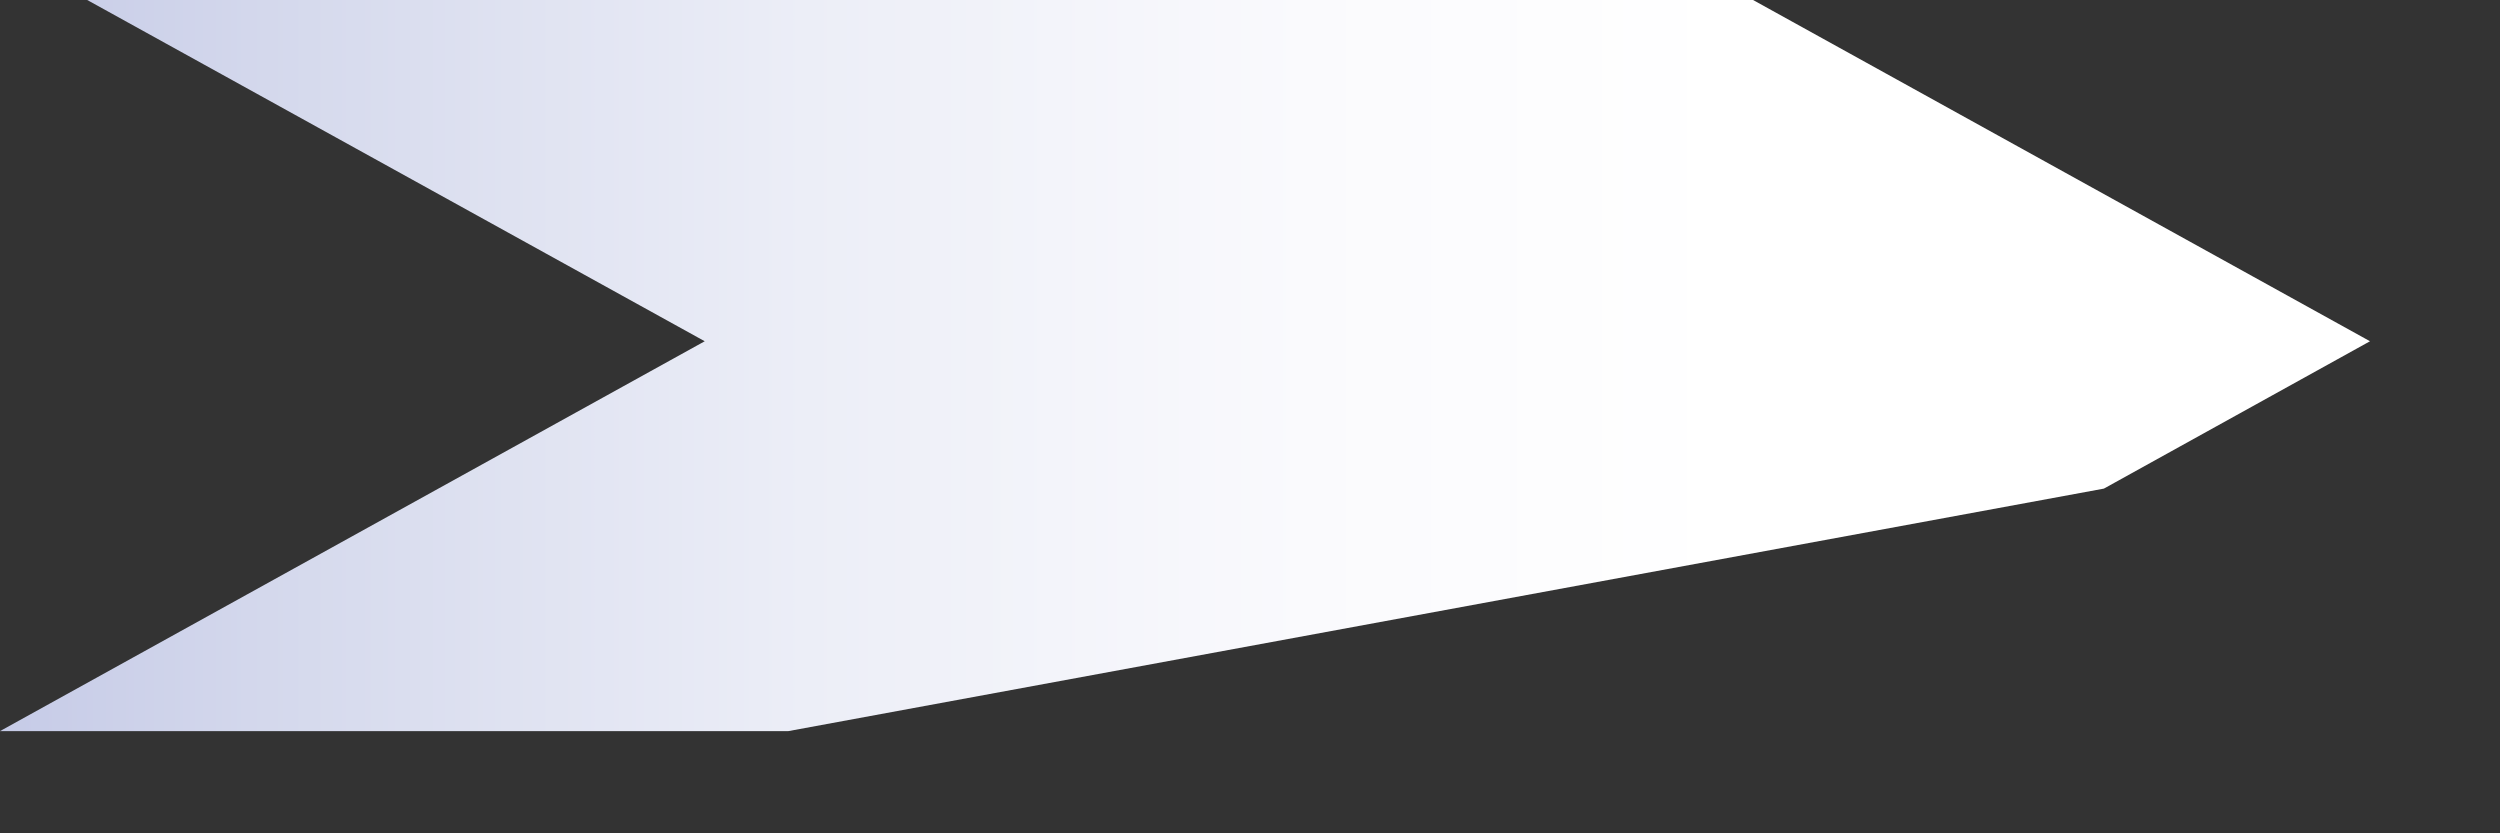
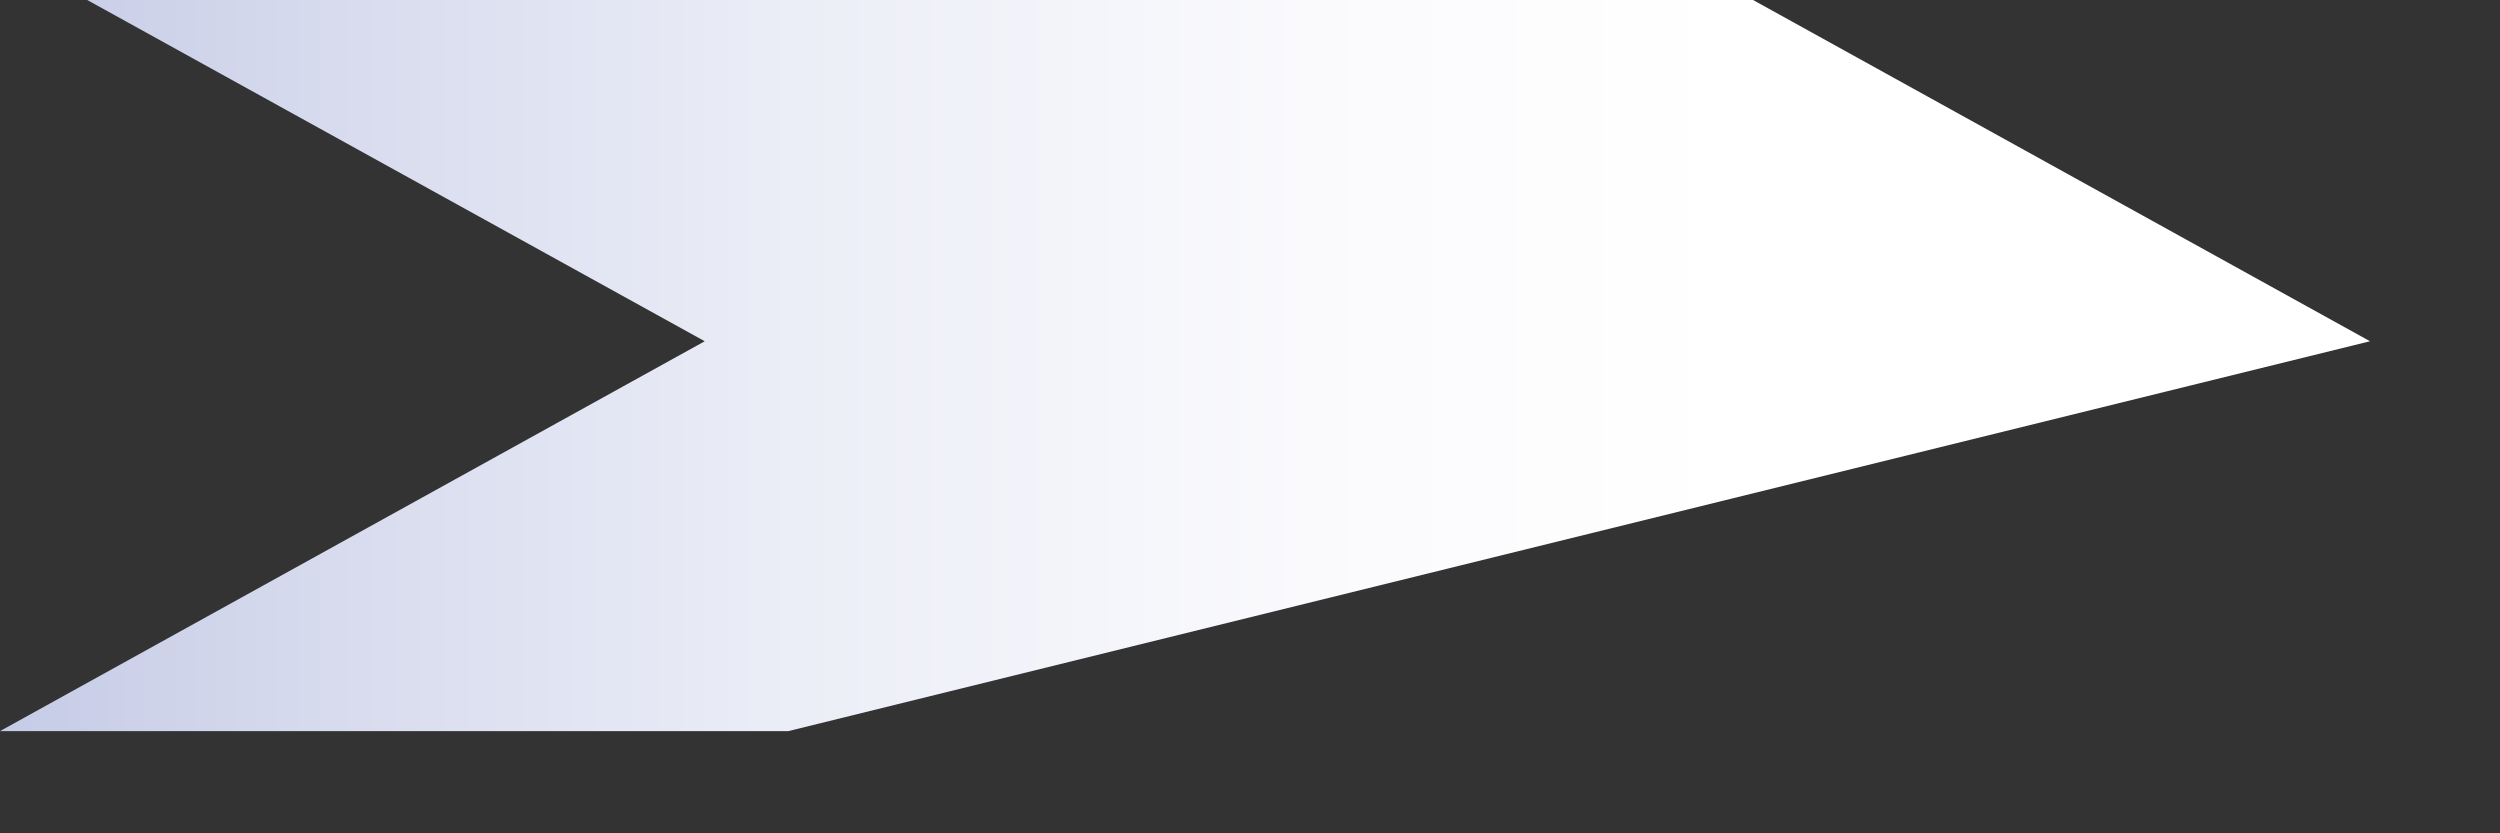
<svg xmlns="http://www.w3.org/2000/svg" fill="none" height="100%" overflow="visible" preserveAspectRatio="none" style="display: block;" viewBox="0 0 18 6" width="100%">
  <rect x="0" y="0" width="18" height="6" fill="#333333" stroke="none" />
-   <path d="M12.622 0H0.628L5.074 2.457L0 5.264H5.676L15.148 3.518L17.064 2.457L12.622 0Z" fill="url(#paint0_linear_0_133)" id="Vector" style="mix-blend-mode:multiply" />
+   <path d="M12.622 0H0.628L5.074 2.457L0 5.264H5.676L17.064 2.457L12.622 0Z" fill="url(#paint0_linear_0_133)" id="Vector" style="mix-blend-mode:multiply" />
  <defs>
    <linearGradient gradientUnits="userSpaceOnUse" id="paint0_linear_0_133" x1="0" x2="17.064" y1="2.63" y2="2.63">
      <stop stop-color="#C6CBE7" />
      <stop offset="0.13" stop-color="#D6DAED" />
      <stop offset="0.34" stop-color="#ECEEF7" />
      <stop offset="0.55" stop-color="#FAFAFD" />
      <stop offset="0.73" stop-color="white" />
    </linearGradient>
  </defs>
</svg>